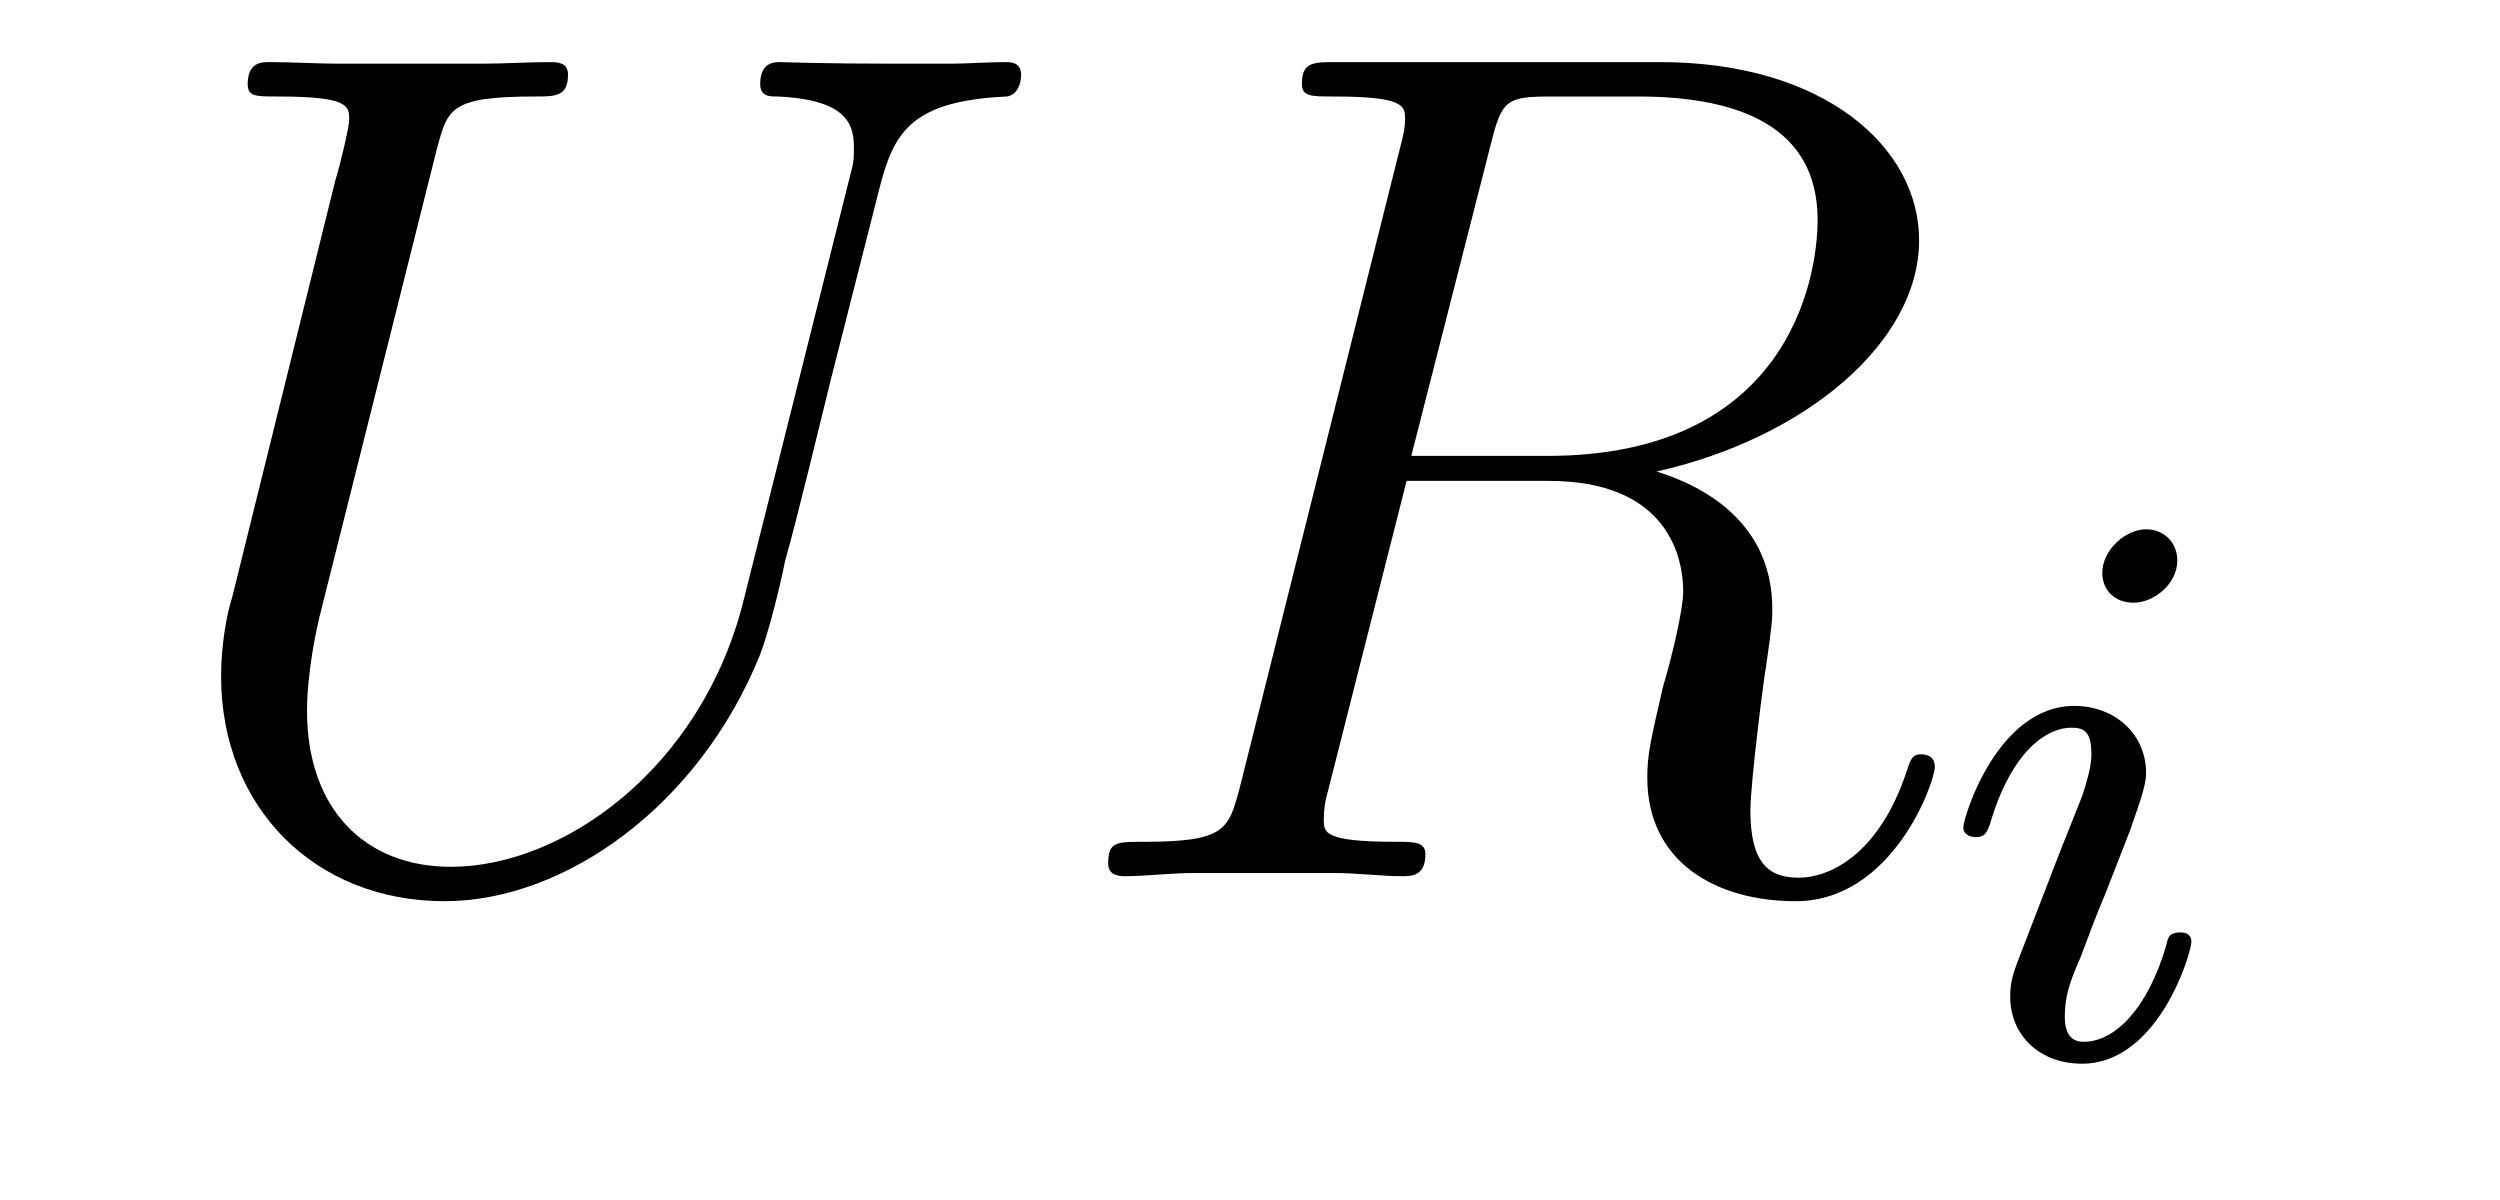
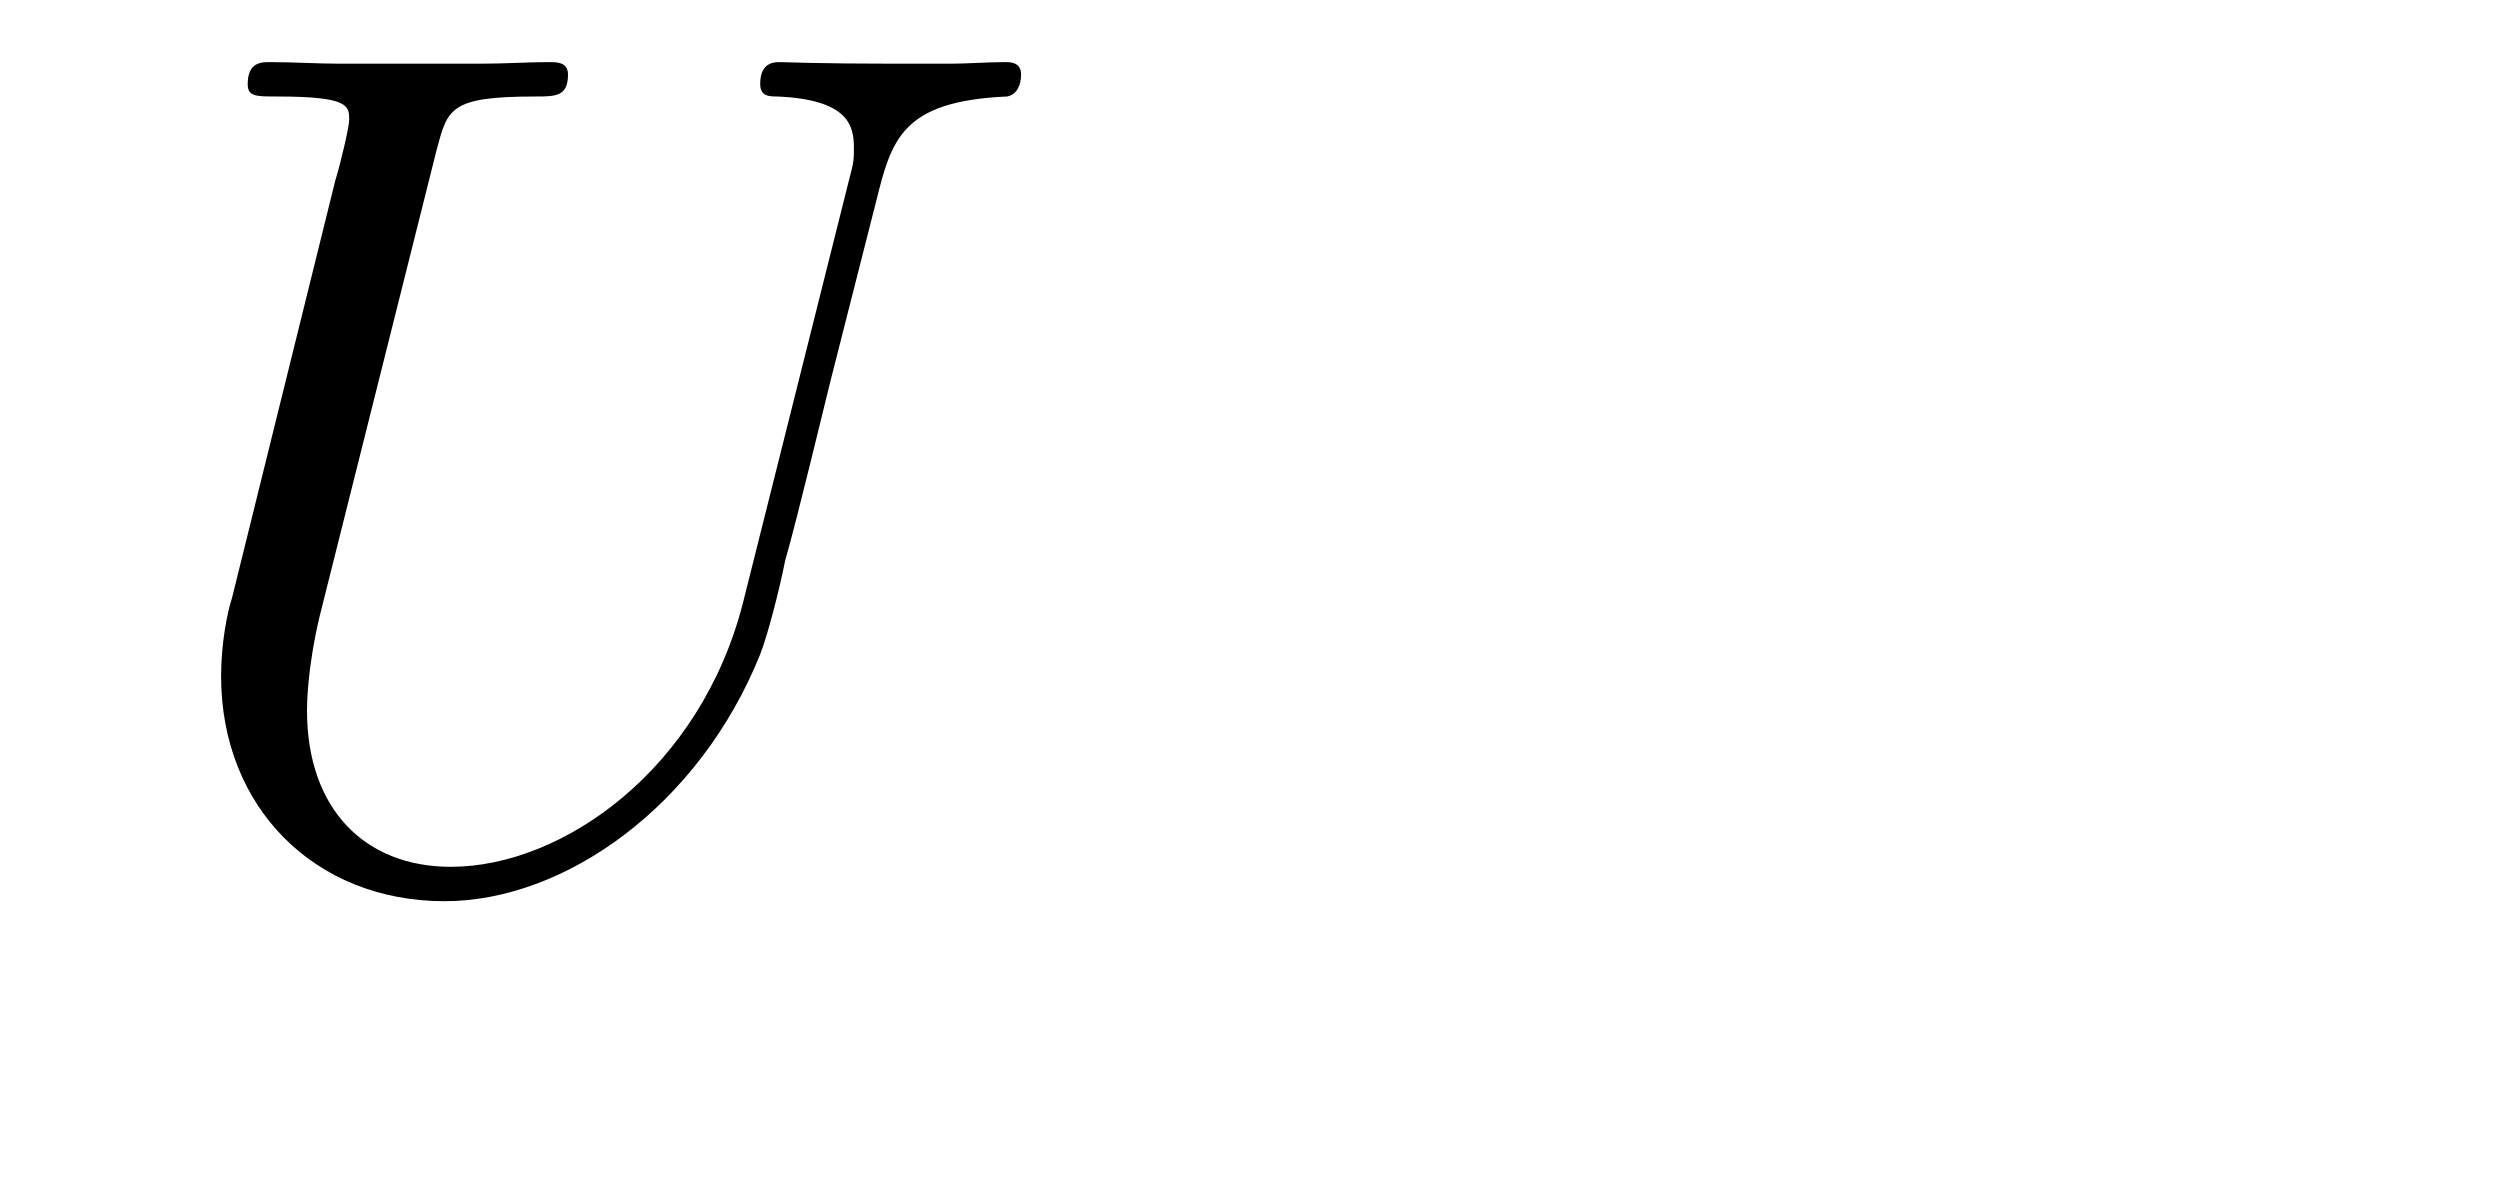
<svg xmlns="http://www.w3.org/2000/svg" height="12pt" version="1.1" viewBox="0 -12 25 12" width="25pt">
  <g id="page1">
    <g transform="matrix(1 0 0 1 -127 651)">
      <path d="M134.43 -656.973C134.008 -655.316 132.633 -654.332 131.508 -654.332C130.648 -654.332 130.07 -654.91 130.07 -655.895C130.07 -655.941 130.07 -656.301 130.195 -656.832L131.367 -661.504C131.477 -661.91 131.492 -662.035 132.352 -662.035C132.555 -662.035 132.68 -662.035 132.68 -662.254C132.68 -662.379 132.57 -662.379 132.492 -662.379C132.289 -662.379 132.039 -662.363 131.805 -662.363H130.398C130.18 -662.363 129.93 -662.379 129.695 -662.379C129.617 -662.379 129.477 -662.379 129.477 -662.16C129.477 -662.035 129.555 -662.035 129.773 -662.035C130.492 -662.035 130.492 -661.941 130.492 -661.801C130.492 -661.738 130.414 -661.395 130.352 -661.191L129.32 -657.02C129.273 -656.879 129.211 -656.566 129.211 -656.238C129.211 -654.926 130.148 -653.988 131.445 -653.988C132.648 -653.988 133.992 -654.941 134.602 -656.457C134.68 -656.66 134.789 -657.082 134.852 -657.395C134.977 -657.832 135.227 -658.879 135.305 -659.191L135.758 -660.973C135.914 -661.598 136.008 -661.988 137.07 -662.035C137.164 -662.051 137.211 -662.145 137.211 -662.254C137.211 -662.379 137.102 -662.379 137.055 -662.379C136.883 -662.379 136.664 -662.363 136.508 -662.363H135.945C135.211 -662.363 134.82 -662.379 134.805 -662.379C134.742 -662.379 134.602 -662.379 134.602 -662.16C134.602 -662.035 134.695 -662.035 134.773 -662.035C135.492 -662.004 135.539 -661.738 135.539 -661.52C135.539 -661.41 135.539 -661.379 135.492 -661.207L134.43 -656.973ZM136.316 -654.238" fill-rule="evenodd" />
-       <path d="M141.91 -661.566C142.02 -662.004 142.066 -662.035 142.52 -662.035H143.379C144.41 -662.035 145.176 -661.723 145.176 -660.801C145.176 -660.191 144.863 -658.441 142.473 -658.441H141.113L141.91 -661.566ZM143.566 -658.285C145.035 -658.613 146.191 -659.566 146.191 -660.598C146.191 -661.52 145.254 -662.379 143.598 -662.379H140.363C140.129 -662.379 140.019 -662.379 140.019 -662.16C140.019 -662.035 140.113 -662.035 140.332 -662.035C141.051 -662.035 141.051 -661.941 141.051 -661.801C141.051 -661.785 141.051 -661.707 141.004 -661.535L139.395 -655.113C139.285 -654.707 139.254 -654.582 138.441 -654.582C138.16 -654.582 138.082 -654.582 138.082 -654.363C138.082 -654.238 138.207 -654.238 138.254 -654.238C138.457 -654.238 138.707 -654.27 138.941 -654.27H140.348C140.566 -654.27 140.816 -654.238 141.02 -654.238C141.113 -654.238 141.254 -654.238 141.254 -654.457C141.254 -654.582 141.144 -654.582 140.957 -654.582C140.238 -654.582 140.238 -654.676 140.238 -654.801C140.238 -654.816 140.238 -654.894 140.254 -654.988L141.066 -658.191H142.488C143.629 -658.191 143.832 -657.488 143.832 -657.082C143.832 -656.91 143.723 -656.441 143.629 -656.129C143.504 -655.582 143.473 -655.457 143.473 -655.223C143.473 -654.379 144.16 -653.988 144.957 -653.988C145.926 -653.988 146.348 -655.176 146.348 -655.332C146.348 -655.426 146.285 -655.457 146.207 -655.457C146.113 -655.457 146.098 -655.379 146.066 -655.285C145.785 -654.441 145.285 -654.223 144.988 -654.223C144.691 -654.223 144.504 -654.363 144.504 -654.894C144.504 -655.176 144.645 -656.27 144.66 -656.332C144.723 -656.769 144.723 -656.816 144.723 -656.91C144.723 -657.785 144.02 -658.145 143.566 -658.285ZM146.398 -654.238" fill-rule="evenodd" />
-       <path d="M148.773 -657.395C148.773 -657.582 148.633 -657.707 148.461 -657.707C148.258 -657.707 148.023 -657.504 148.023 -657.27C148.023 -657.098 148.148 -656.973 148.336 -656.973C148.539 -656.973 148.773 -657.16 148.773 -657.395ZM147.602 -654.488L147.18 -653.394C147.133 -653.27 147.102 -653.176 147.102 -653.035C147.102 -652.644 147.398 -652.363 147.82 -652.363C148.586 -652.363 148.914 -653.473 148.914 -653.582C148.914 -653.66 148.852 -653.676 148.805 -653.676C148.695 -653.676 148.68 -653.629 148.664 -653.551C148.477 -652.91 148.148 -652.582 147.836 -652.582C147.742 -652.582 147.648 -652.629 147.648 -652.832S147.695 -653.176 147.805 -653.426C147.883 -653.629 147.961 -653.848 148.055 -654.066L148.305 -654.707C148.367 -654.894 148.461 -655.129 148.461 -655.269C148.461 -655.66 148.148 -655.941 147.742 -655.941C146.977 -655.941 146.633 -654.832 146.633 -654.723C146.633 -654.66 146.695 -654.629 146.758 -654.629C146.852 -654.629 146.867 -654.676 146.898 -654.754C147.117 -655.504 147.477 -655.723 147.711 -655.723C147.836 -655.723 147.914 -655.691 147.914 -655.457C147.914 -655.379 147.898 -655.269 147.82 -655.035L147.602 -654.488ZM149.277 -652.441" fill-rule="evenodd" />
    </g>
  </g>
</svg>